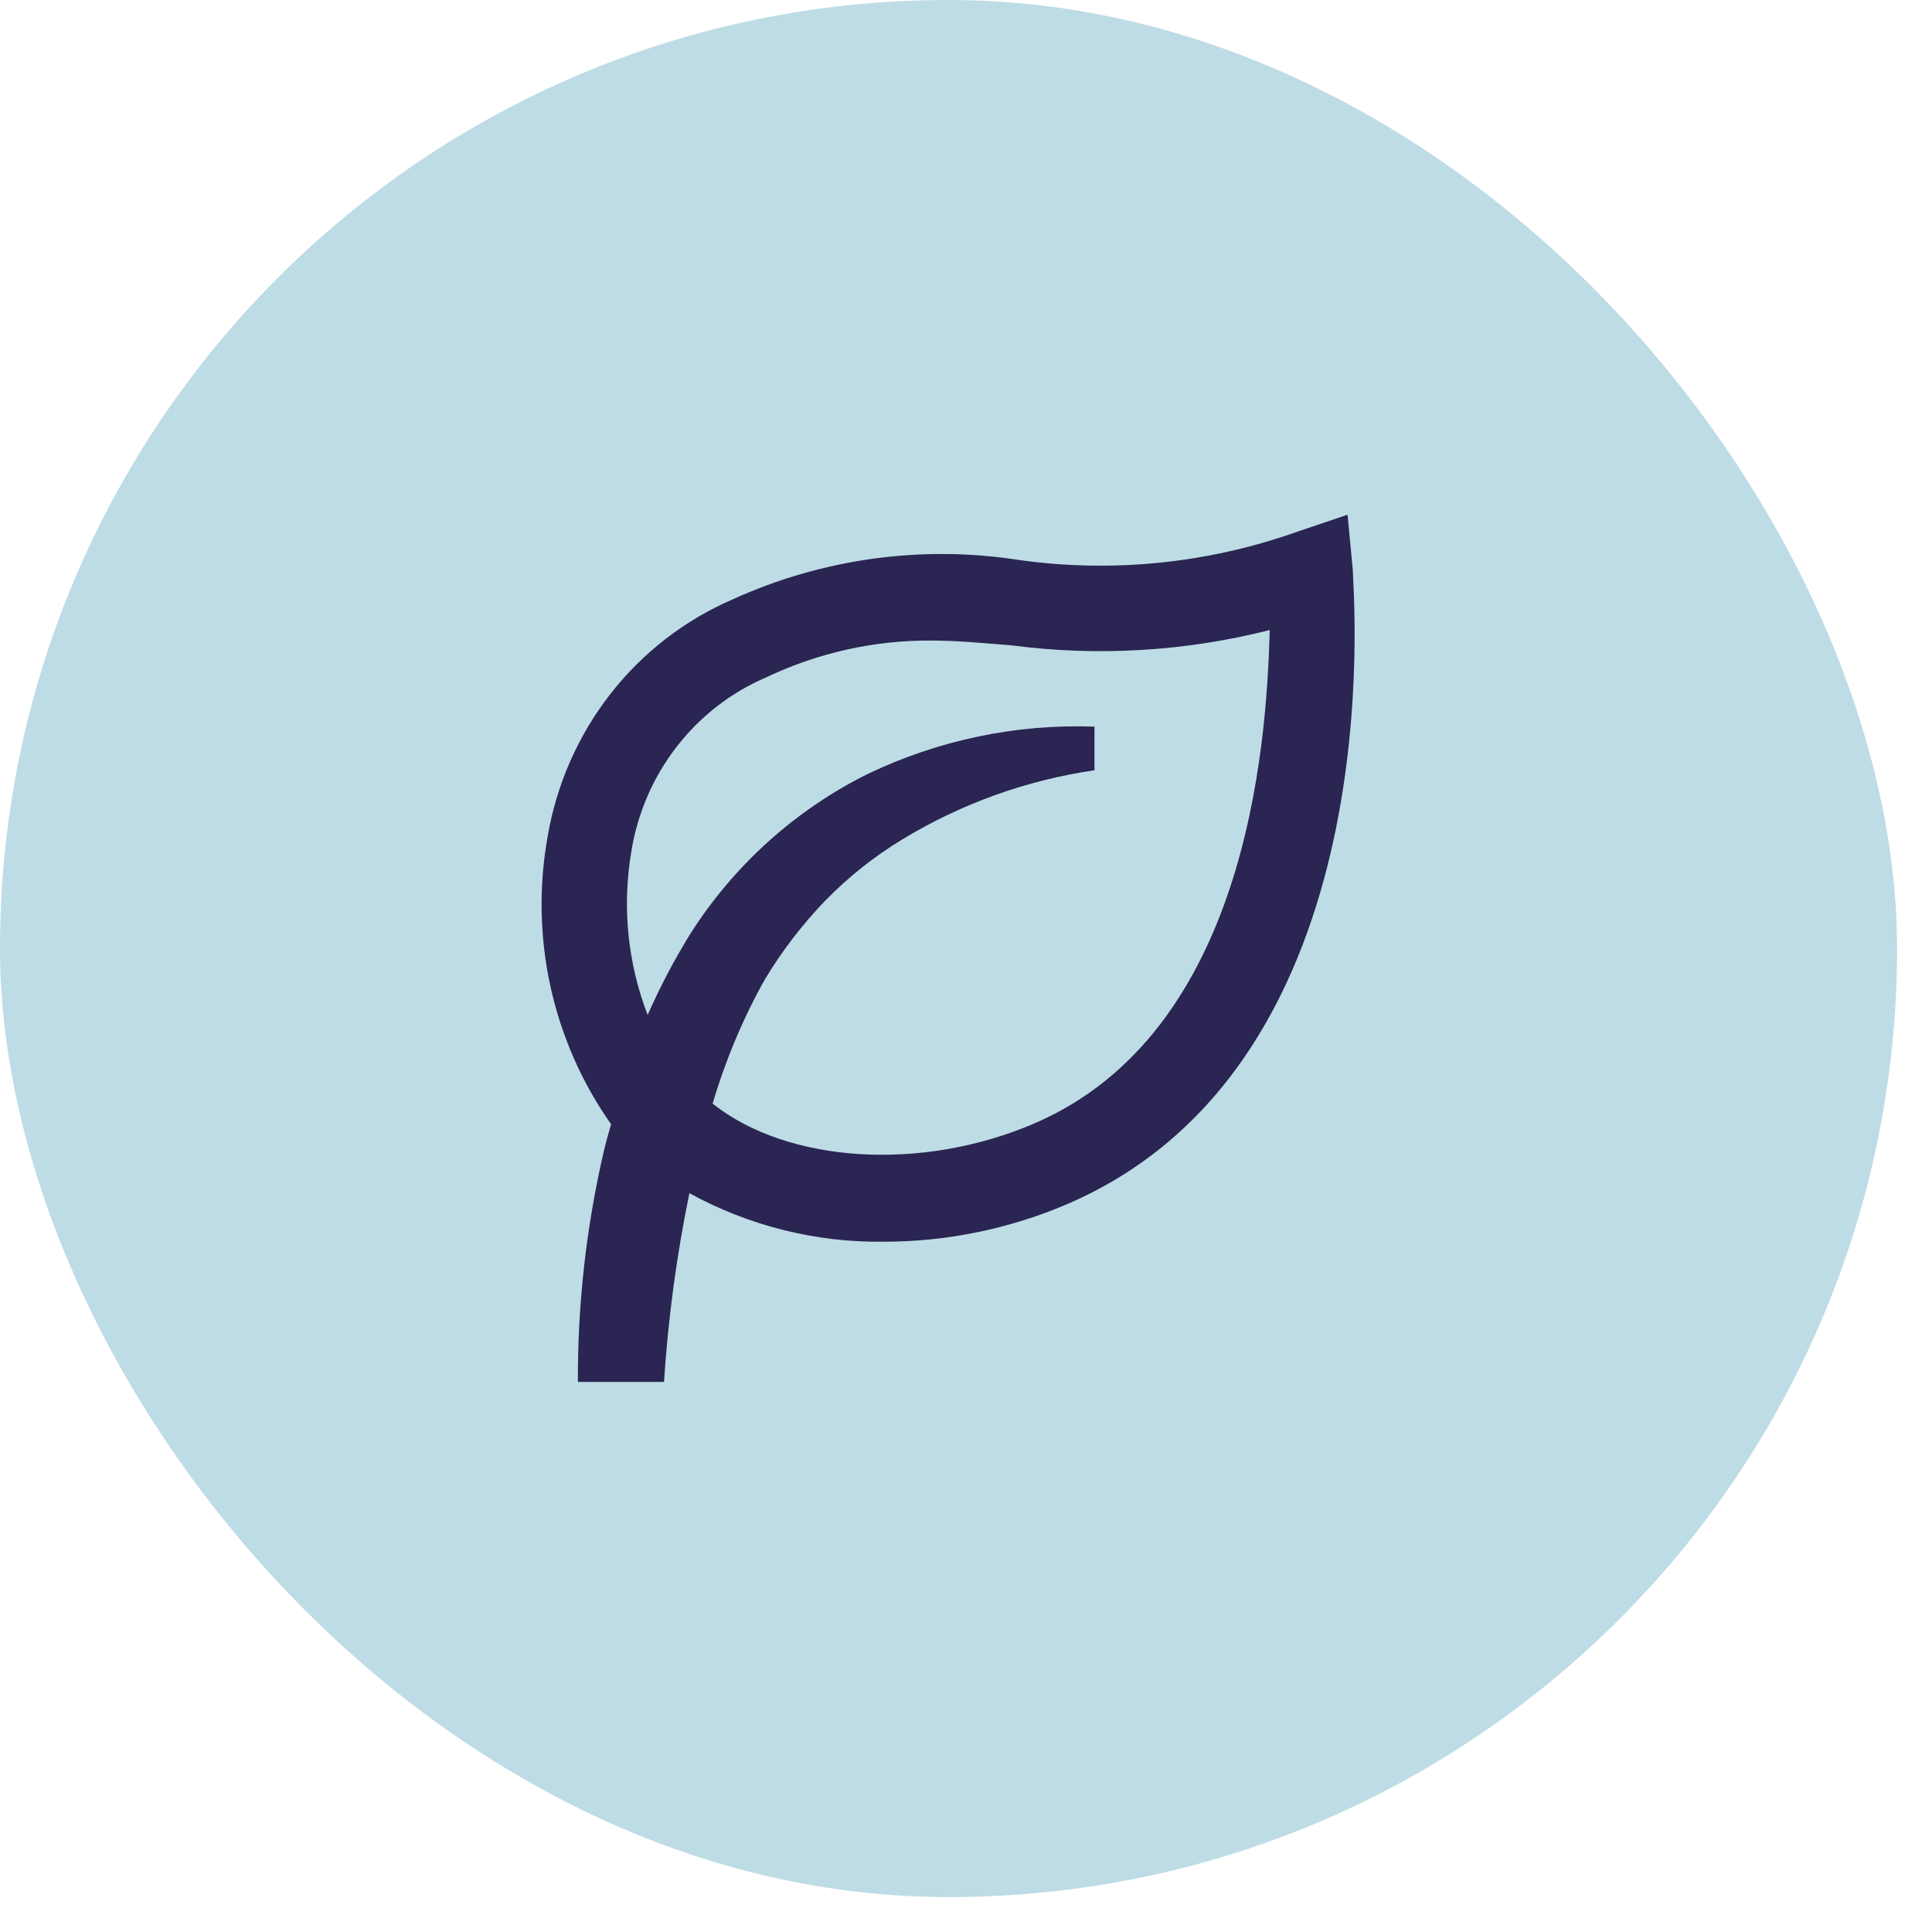
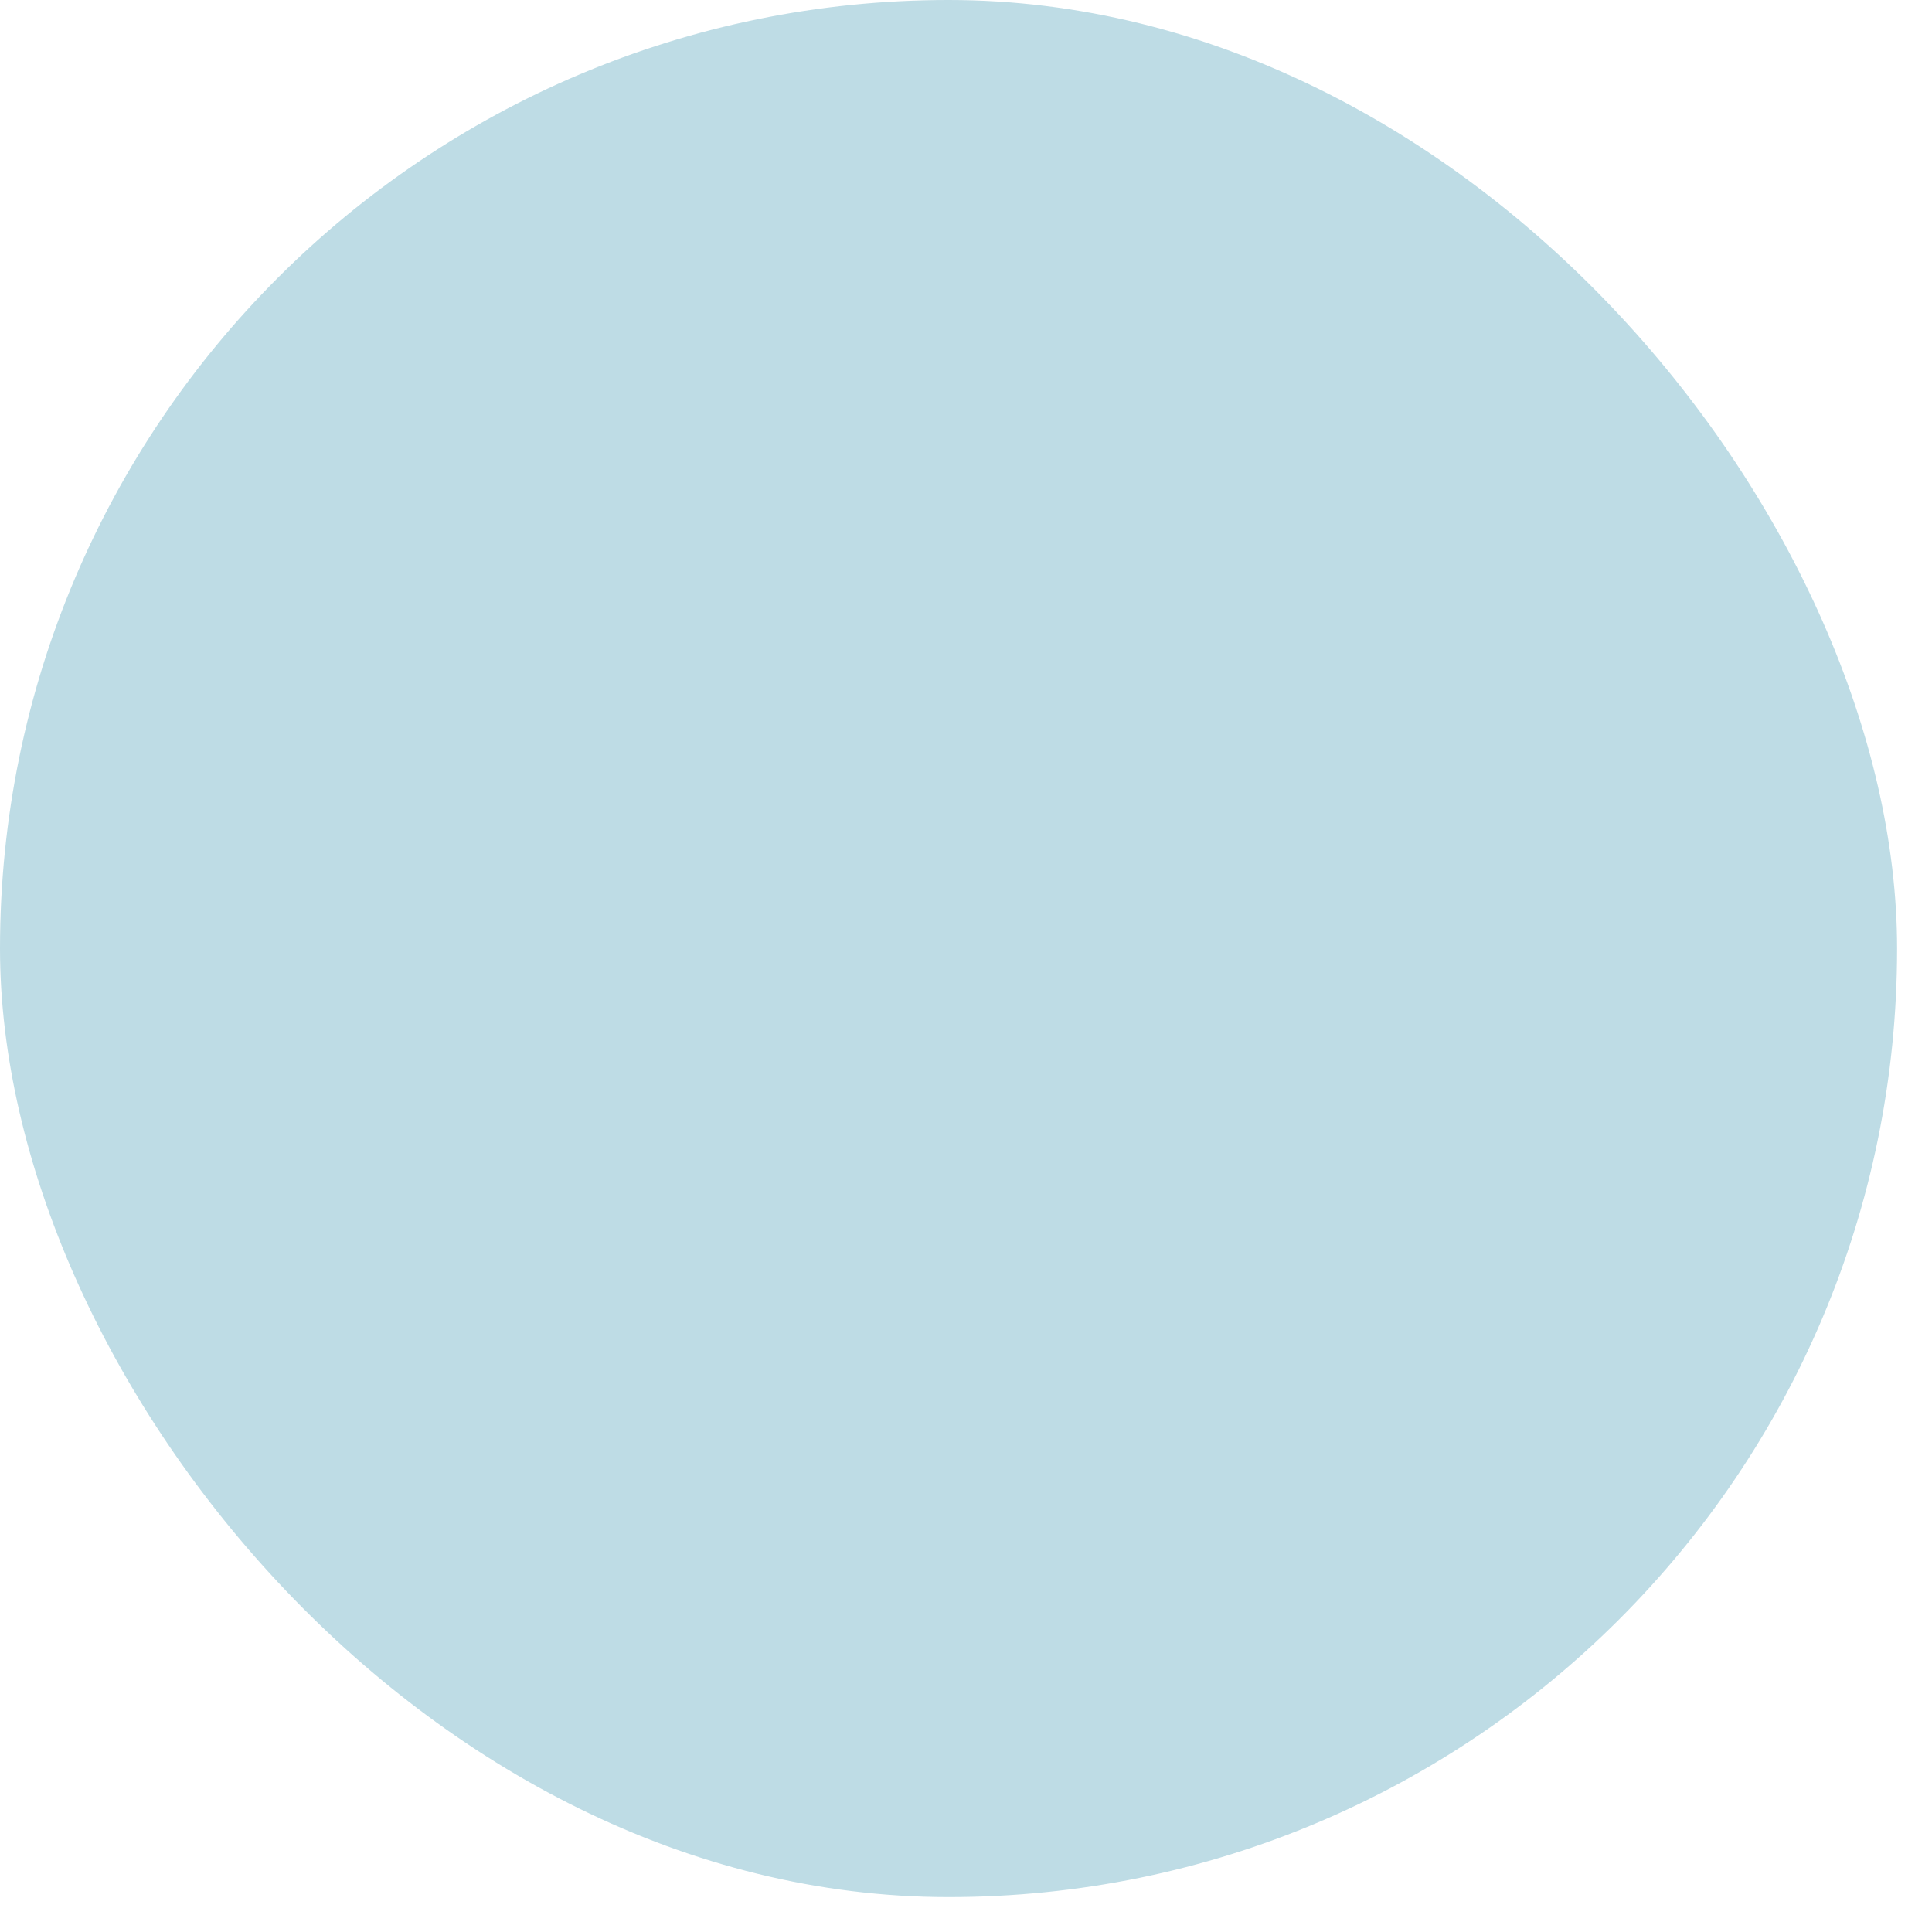
<svg xmlns="http://www.w3.org/2000/svg" width="42" height="42" viewBox="0 0 42 42" fill="none">
  <rect width="41.241" height="41.241" rx="20.62" fill="#BEDCE5" />
-   <path d="M29.295 11.189L28.172 11.569C26.248 12.248 24.193 12.456 22.174 12.177C20.052 11.843 17.881 12.14 15.923 13.032C14.884 13.481 13.973 14.186 13.272 15.083C12.571 15.981 12.102 17.042 11.908 18.17C11.711 19.255 11.731 20.369 11.967 21.447C12.204 22.523 12.651 23.541 13.284 24.439C13.227 24.638 13.171 24.837 13.124 25.037C12.744 26.677 12.556 28.357 12.563 30.042H14.435C14.524 28.663 14.708 27.292 14.987 25.939C16.285 26.651 17.741 27.014 19.217 26.994C20.593 26.993 21.955 26.712 23.222 26.167C30.344 23.081 29.408 12.813 29.408 12.386L29.295 11.189ZM22.492 24.42C20.05 25.474 17.13 25.293 15.492 23.992C15.769 23.053 16.149 22.148 16.625 21.295C16.994 20.681 17.431 20.111 17.925 19.595C18.431 19.074 19 18.62 19.619 18.246C20.898 17.47 22.317 16.96 23.793 16.745V15.796C22.095 15.735 20.407 16.087 18.87 16.822C17.299 17.601 15.966 18.799 15.015 20.288C14.662 20.857 14.349 21.451 14.079 22.064C13.645 20.938 13.522 19.713 13.723 18.522C13.855 17.687 14.194 16.901 14.708 16.236C15.222 15.571 15.895 15.05 16.662 14.723C17.78 14.191 19.002 13.918 20.237 13.925C20.817 13.925 21.388 13.982 21.987 14.029C23.862 14.275 25.767 14.162 27.602 13.697C27.536 16.318 27.068 22.444 22.492 24.42Z" fill="#2A2552" />
</svg>